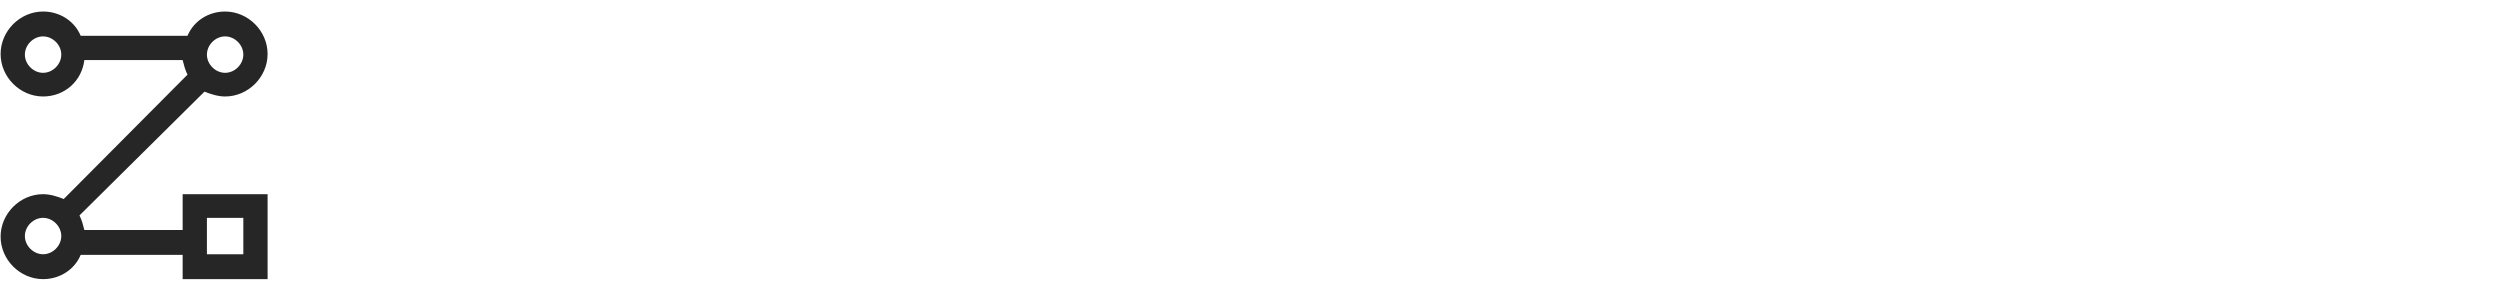
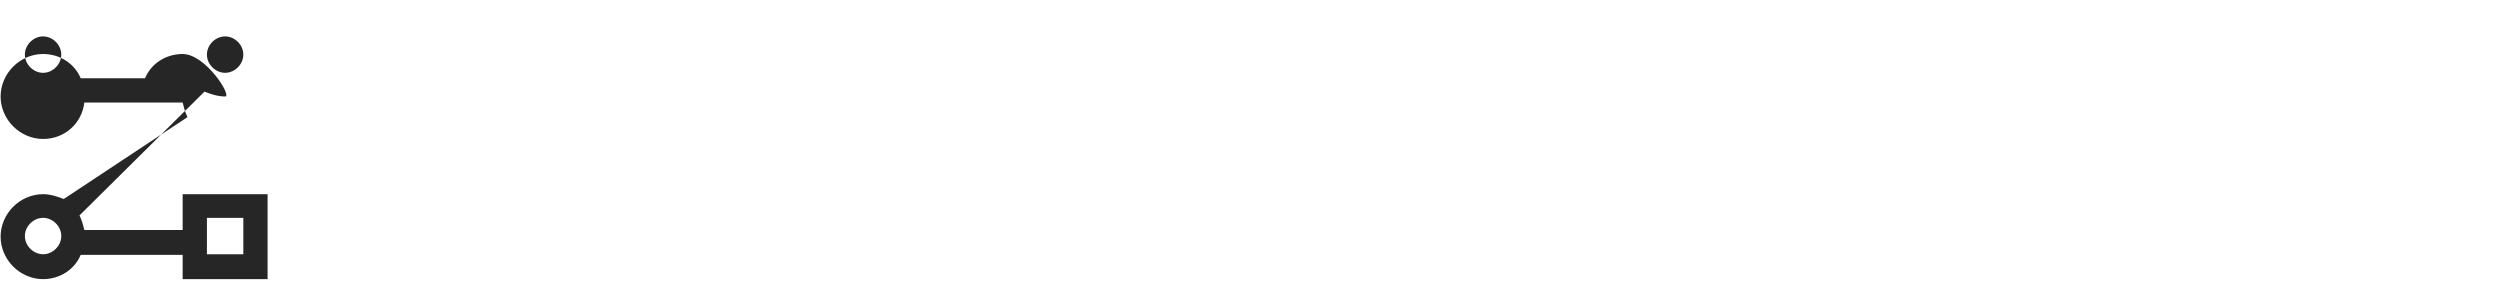
<svg xmlns="http://www.w3.org/2000/svg" version="1.1" id="Ebene_1" x="0px" y="0px" viewBox="0 0 412 48" style="enable-background:new 0 0 412 48;" xml:space="preserve">
  <style type="text/css">
	.st0{fill:#FFFFFF;}
	.st1{fill:none;}
	.st2{fill:#262626;}
</style>
  <rect y="0" class="st0" width="412" height="48" />
  <g>
-     <path class="st1" d="M-1.8,0h47.9v47.9H-1.8V0z" />
-     <path class="st2" d="M30.1,37.9H13.9c-0.2-0.8-0.4-1.6-0.8-2.4l20.6-20.4c1,0.4,2.2,0.8,3.4,0.8c3.8,0,7-3.2,7-7s-3.2-7-7-7   c-2.8,0-5.2,1.6-6.2,4H13.3c-1-2.4-3.4-4-6.2-4c-3.8,0-7,3.2-7,7s3.2,7,7,7c3.6,0,6.4-2.6,6.8-6h16.2c0.2,0.8,0.4,1.6,0.8,2.4   L10.5,32.8c-1-0.4-2.2-0.8-3.4-0.8c-3.8,0-7,3.2-7,7s3.2,7,7,7c2.8,0,5.2-1.6,6.2-4h16.8v4h14V32h-14V37.9z M7.1,12   c-1.6,0-3-1.4-3-3s1.4-3,3-3s3,1.4,3,3S8.7,12,7.1,12z M37.1,6c1.6,0,3,1.4,3,3s-1.4,3-3,3c-1.6,0-3-1.4-3-3S35.5,6,37.1,6z    M7.1,41.9c-1.6,0-3-1.4-3-3c0-1.6,1.4-3,3-3s3,1.4,3,3C10.1,40.5,8.7,41.9,7.1,41.9z M34.1,35.9h6v6h-6V35.9z" />
+     <path class="st2" d="M30.1,37.9H13.9c-0.2-0.8-0.4-1.6-0.8-2.4l20.6-20.4c1,0.4,2.2,0.8,3.4,0.8s-3.2-7-7-7   c-2.8,0-5.2,1.6-6.2,4H13.3c-1-2.4-3.4-4-6.2-4c-3.8,0-7,3.2-7,7s3.2,7,7,7c3.6,0,6.4-2.6,6.8-6h16.2c0.2,0.8,0.4,1.6,0.8,2.4   L10.5,32.8c-1-0.4-2.2-0.8-3.4-0.8c-3.8,0-7,3.2-7,7s3.2,7,7,7c2.8,0,5.2-1.6,6.2-4h16.8v4h14V32h-14V37.9z M7.1,12   c-1.6,0-3-1.4-3-3s1.4-3,3-3s3,1.4,3,3S8.7,12,7.1,12z M37.1,6c1.6,0,3,1.4,3,3s-1.4,3-3,3c-1.6,0-3-1.4-3-3S35.5,6,37.1,6z    M7.1,41.9c-1.6,0-3-1.4-3-3c0-1.6,1.4-3,3-3s3,1.4,3,3C10.1,40.5,8.7,41.9,7.1,41.9z M34.1,35.9h6v6h-6V35.9z" />
  </g>
</svg>